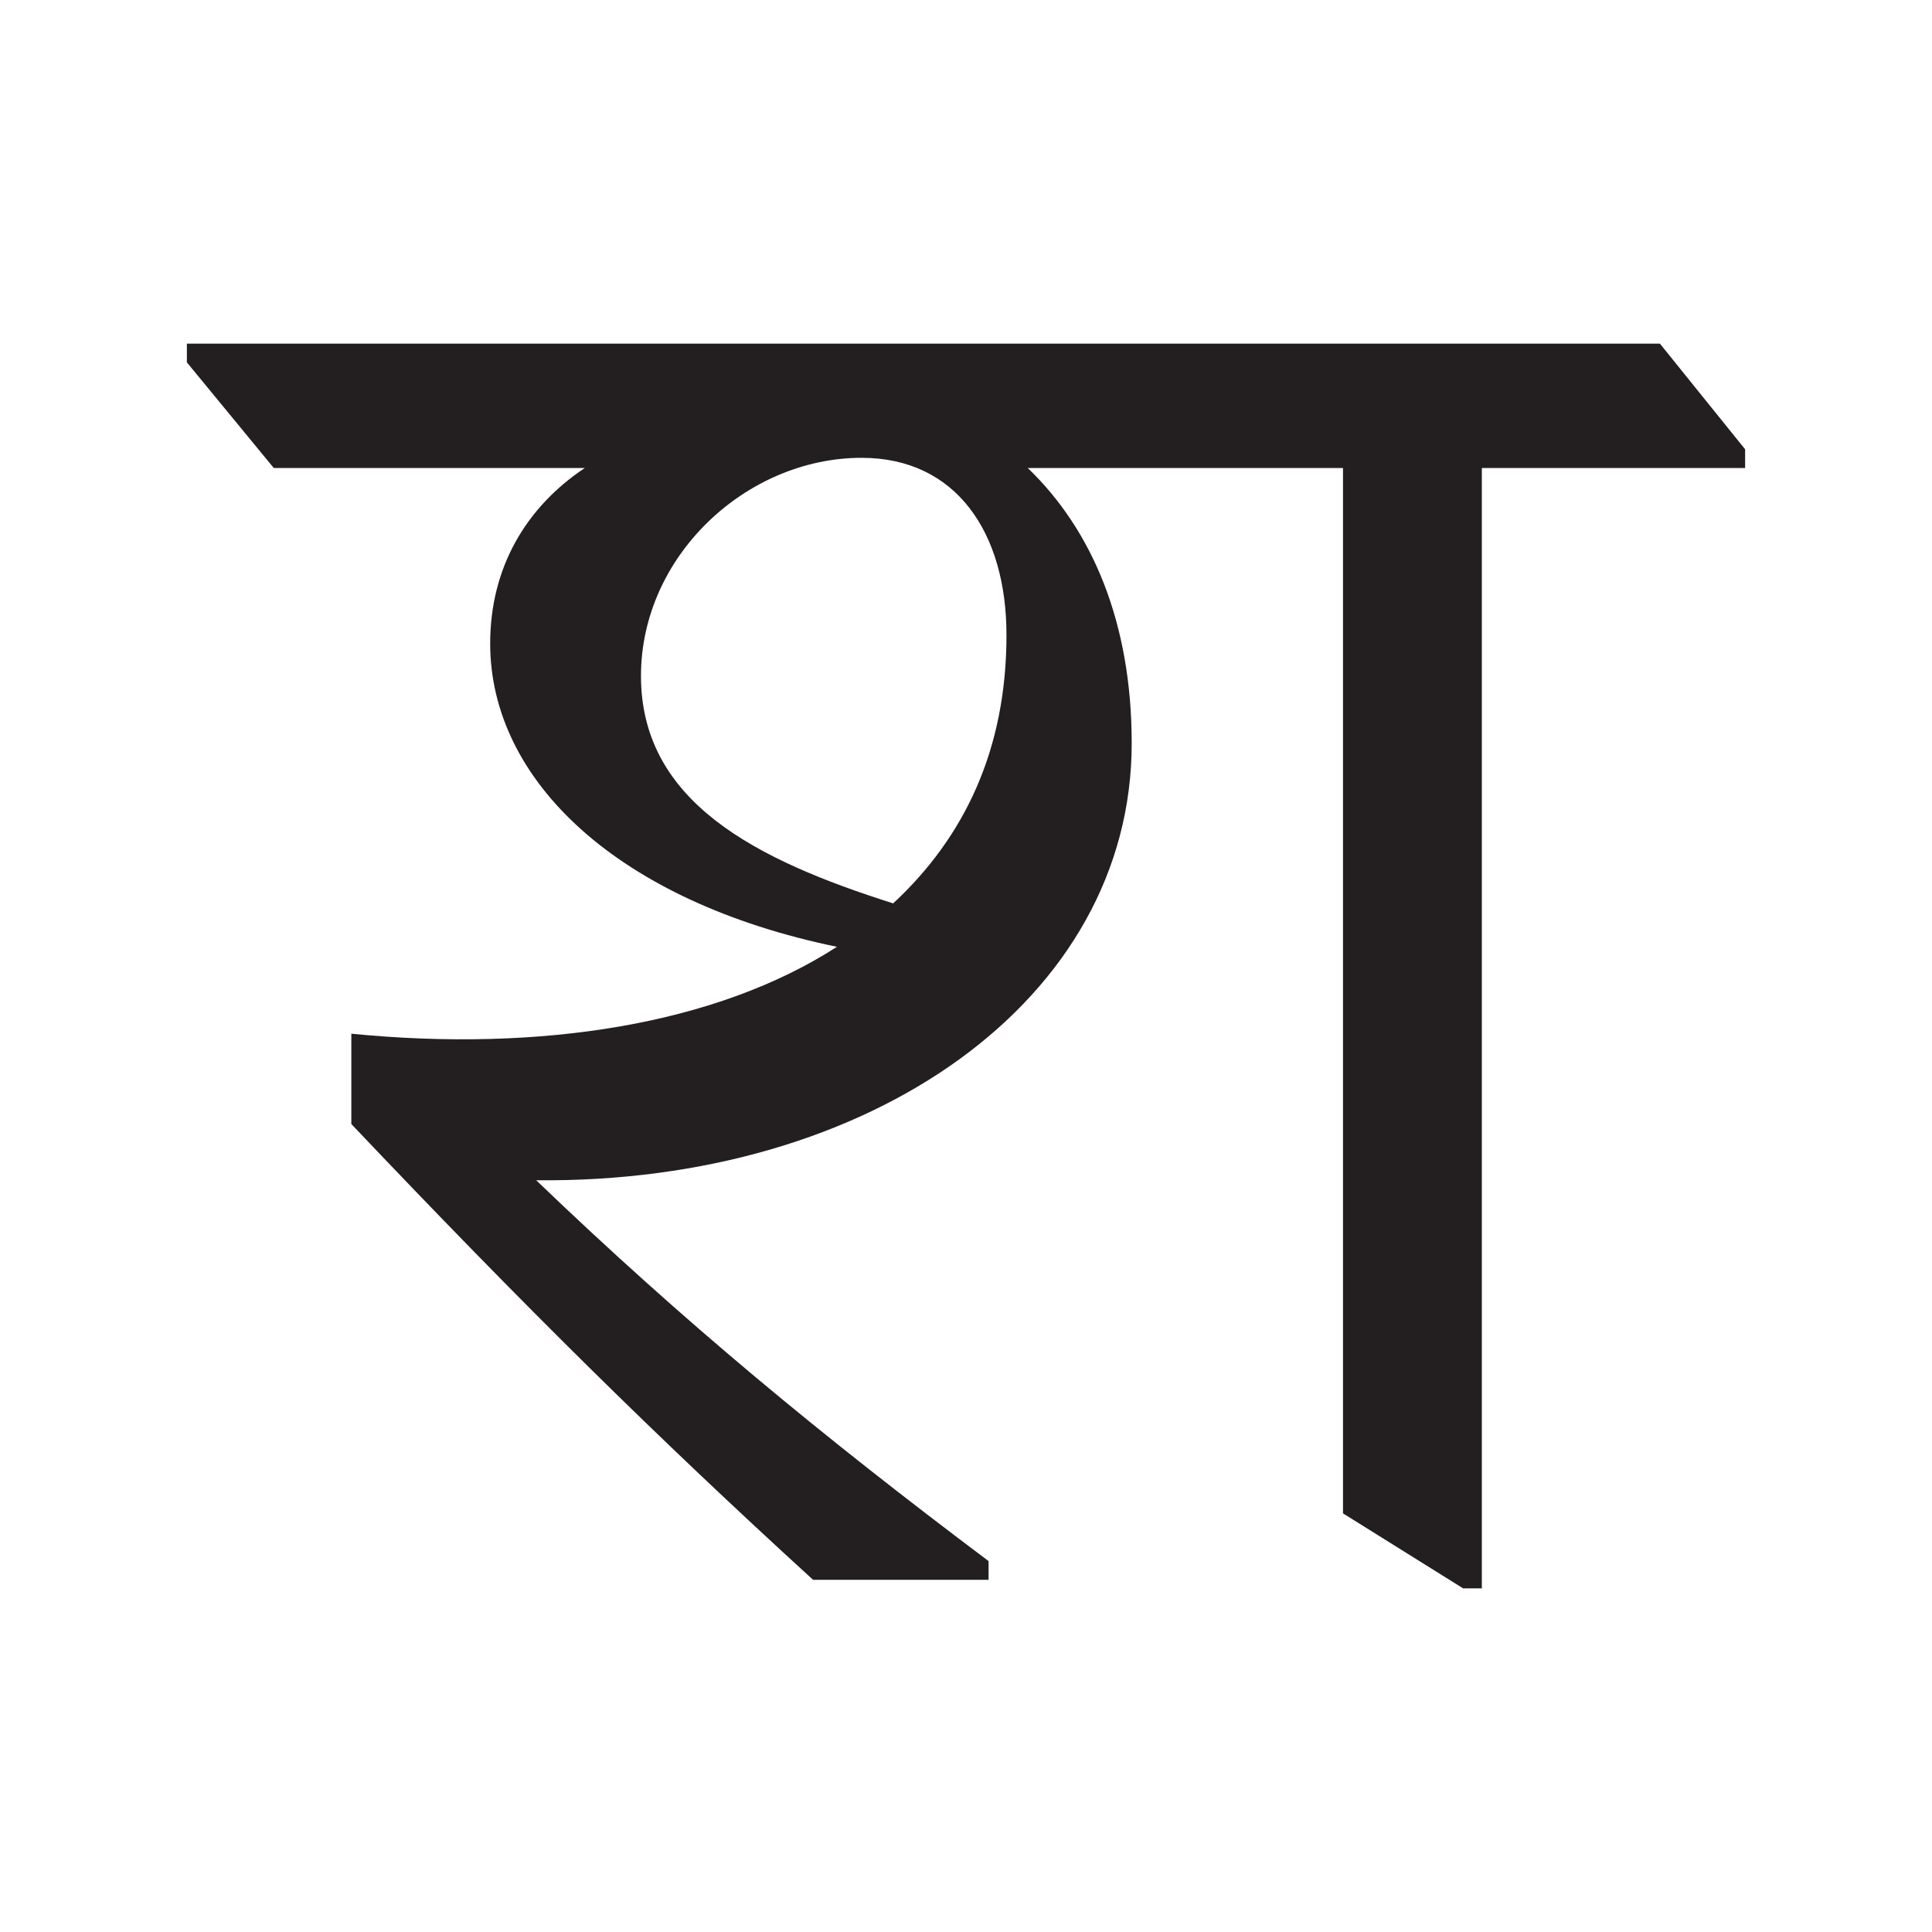
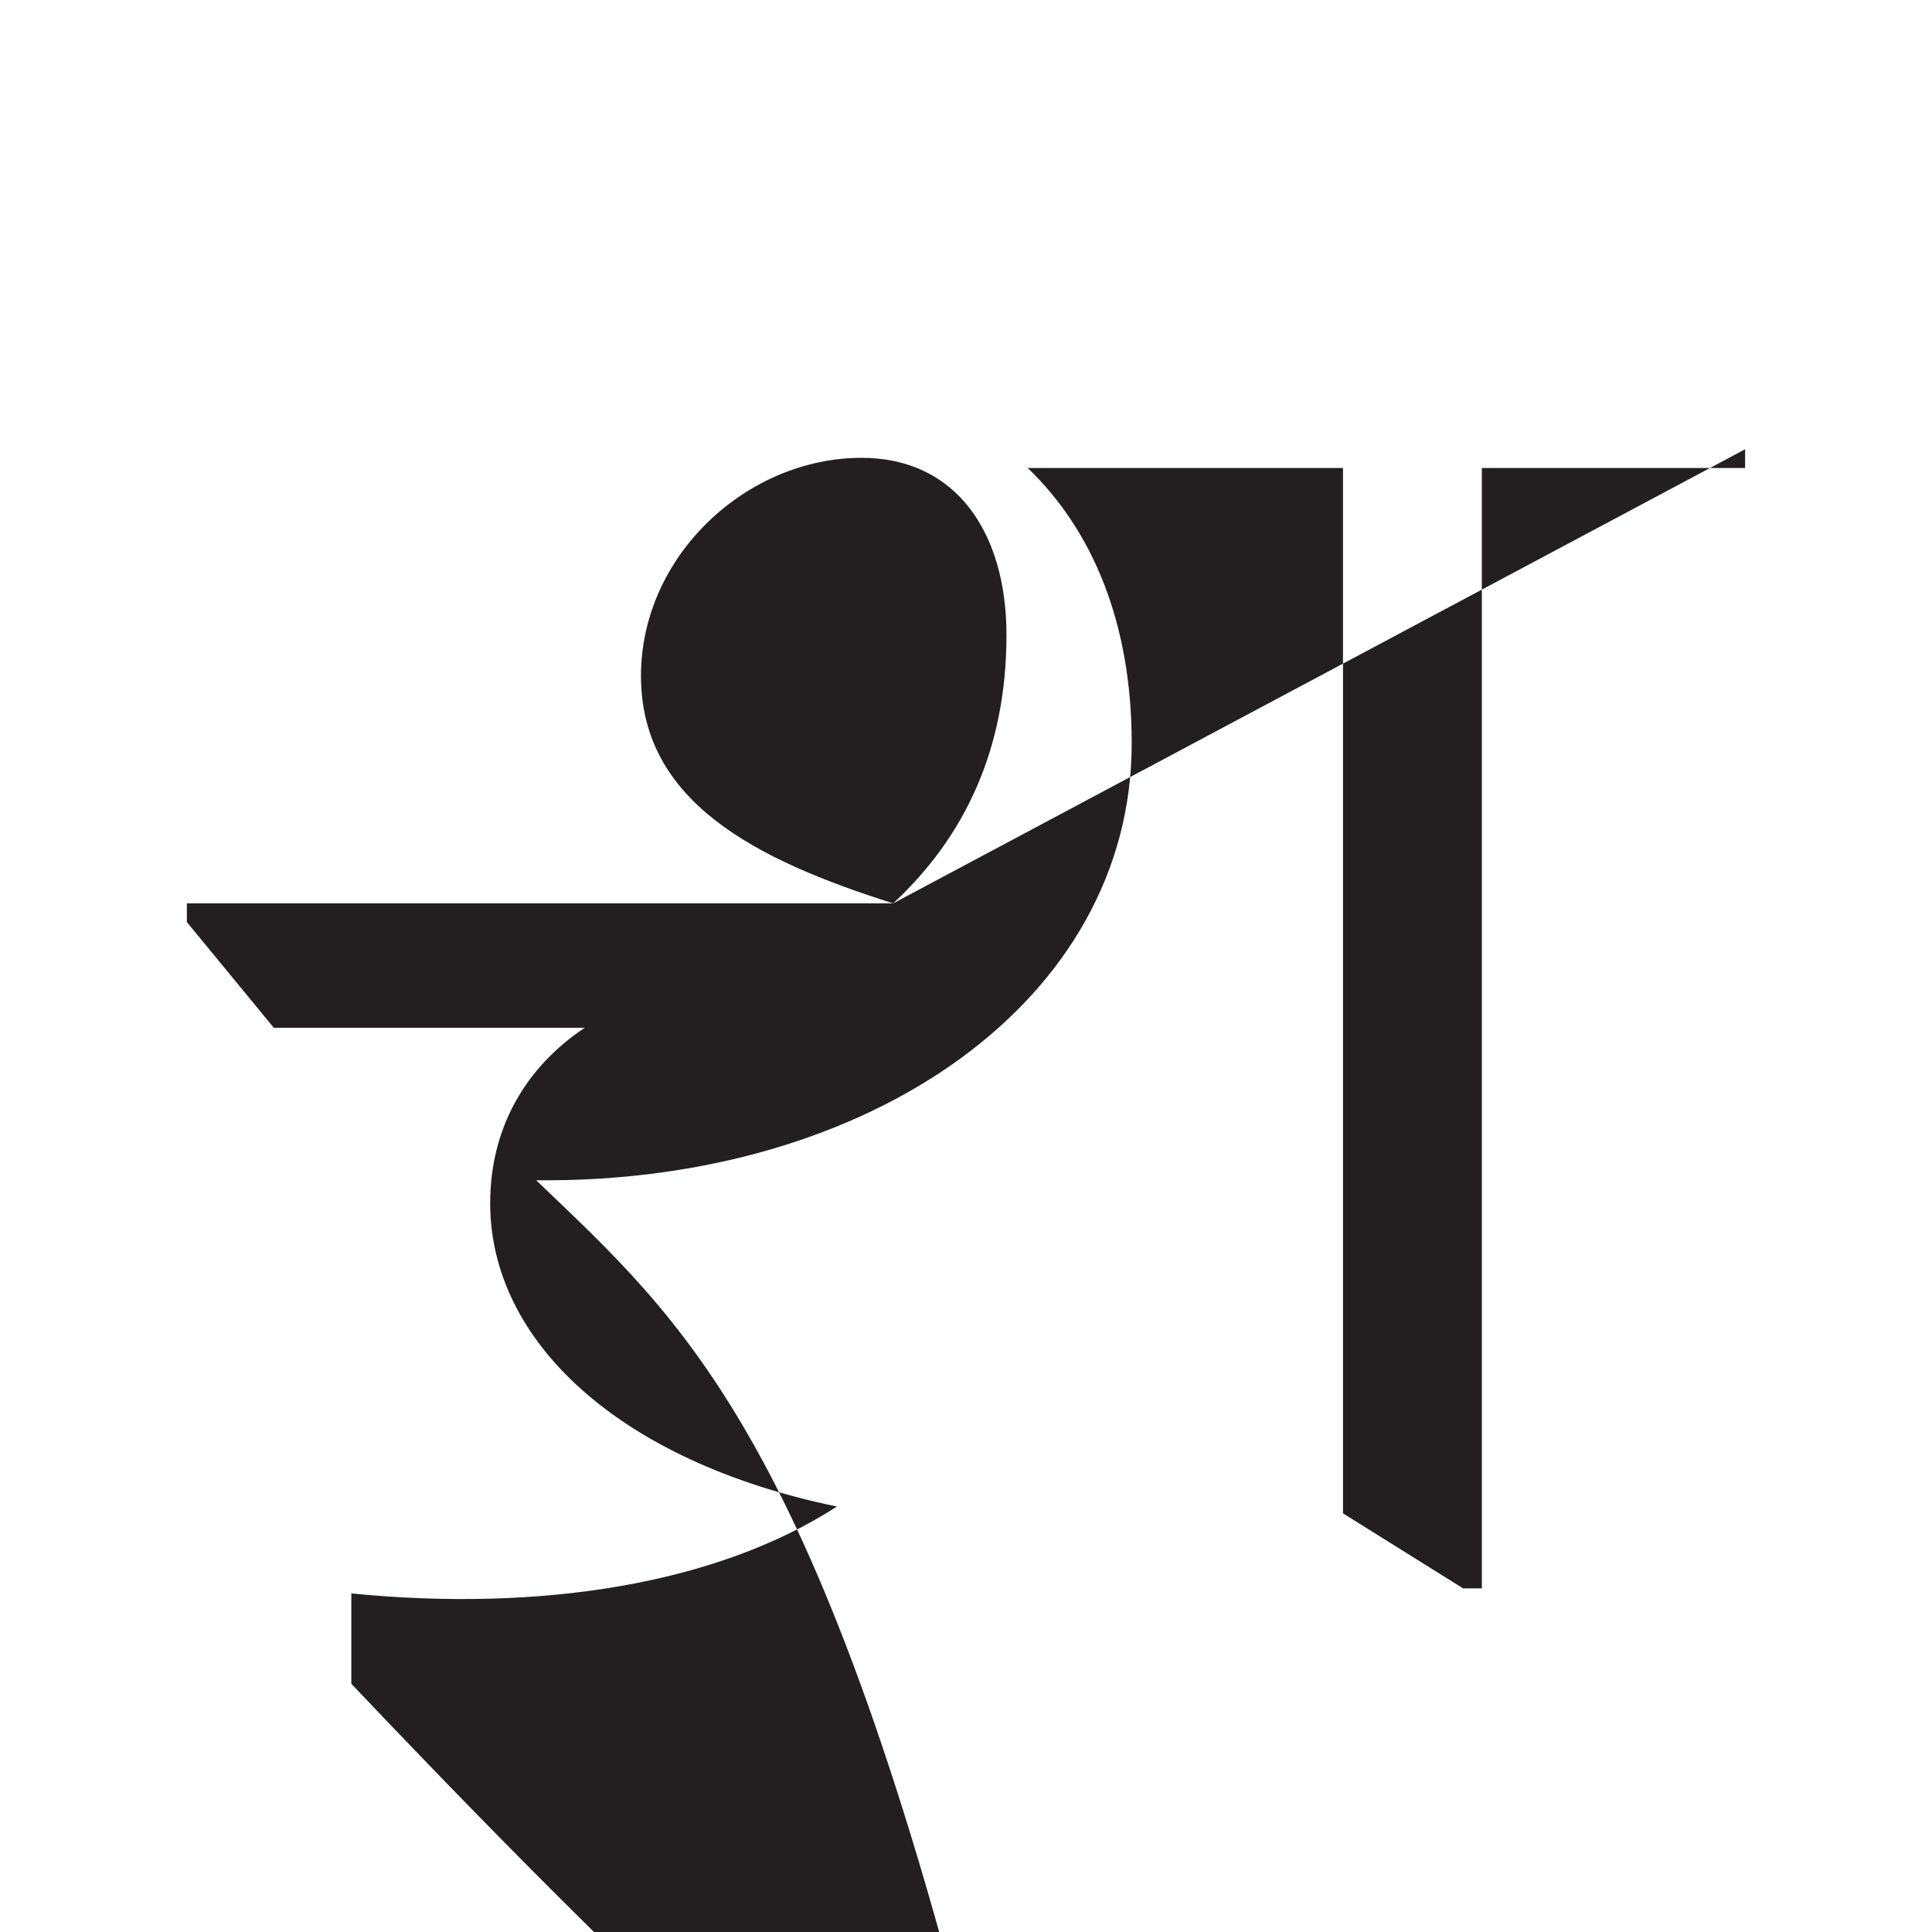
<svg xmlns="http://www.w3.org/2000/svg" xmlns:ns1="http://www.inkscape.org/namespaces/inkscape" xmlns:ns2="http://sodipodi.sourceforge.net/DTD/sodipodi-0.dtd" width="60mm" height="60mm" viewBox="0 0 60 60" version="1.1" id="svg318" ns1:version="1.0.2-2 (e86c870879, 2021-01-15)" ns2:docname="Devanagari श 2.svg">
  <defs id="defs312" />
  <ns2:namedview id="base" pagecolor="#ffffff" bordercolor="#666666" borderopacity="1.0" ns1:pageopacity="0.0" ns1:pageshadow="2" ns1:zoom="0.35" ns1:cx="132.39488" ns1:cy="109.58542" ns1:document-units="mm" ns1:current-layer="layer1" ns1:document-rotation="0" showgrid="false" fit-margin-top="10" fit-margin-left="10" fit-margin-right="10" fit-margin-bottom="10" ns1:window-width="1566" ns1:window-height="1033" ns1:window-x="32" ns1:window-y="0" ns1:window-maximized="0" />
  <g ns1:label="Layer 1" ns1:groupmode="layer" id="layer1" transform="translate(-70.804,-119.172)">
-     <path class="st3" d="m 98.542,147.227 c -4.26,-1.349 -7.832,-3.149 -7.832,-7.064 0,-3.731 3.281,-6.773 6.853,-6.773 2.937,0 4.498,2.328 4.498,5.503 0,3.545 -1.296,6.271 -3.519,8.334 M 122.354,129.844 H 76.608 v 0.582 l 2.699,3.281 h 9.657 c -1.826,1.217 -2.937,3.096 -2.937,5.45 0,4.26 3.969,8.017 10.769,9.419 -3.731,2.408 -9.181,3.281 -15.081,2.699 v 2.805 c 5.371,5.662 9.472,9.71 14.34,14.155 H 101.505 v -0.582 C 96.293,163.738 92.033,160.219 87.456,155.826 97.854,155.932 105.95,150.217 105.95,142.253 c 0,-3.731 -1.217,-6.615 -3.228,-8.546 h 9.79 v 32.464 L 116.242,168.5 h 0.582 V 133.707 H 125 v -0.582 z" id="path42" style="fill:#231f20;stroke-width:0.265" />
+     <path class="st3" d="m 98.542,147.227 c -4.26,-1.349 -7.832,-3.149 -7.832,-7.064 0,-3.731 3.281,-6.773 6.853,-6.773 2.937,0 4.498,2.328 4.498,5.503 0,3.545 -1.296,6.271 -3.519,8.334 H 76.608 v 0.582 l 2.699,3.281 h 9.657 c -1.826,1.217 -2.937,3.096 -2.937,5.45 0,4.26 3.969,8.017 10.769,9.419 -3.731,2.408 -9.181,3.281 -15.081,2.699 v 2.805 c 5.371,5.662 9.472,9.71 14.34,14.155 H 101.505 v -0.582 C 96.293,163.738 92.033,160.219 87.456,155.826 97.854,155.932 105.95,150.217 105.95,142.253 c 0,-3.731 -1.217,-6.615 -3.228,-8.546 h 9.79 v 32.464 L 116.242,168.5 h 0.582 V 133.707 H 125 v -0.582 z" id="path42" style="fill:#231f20;stroke-width:0.265" />
  </g>
</svg>